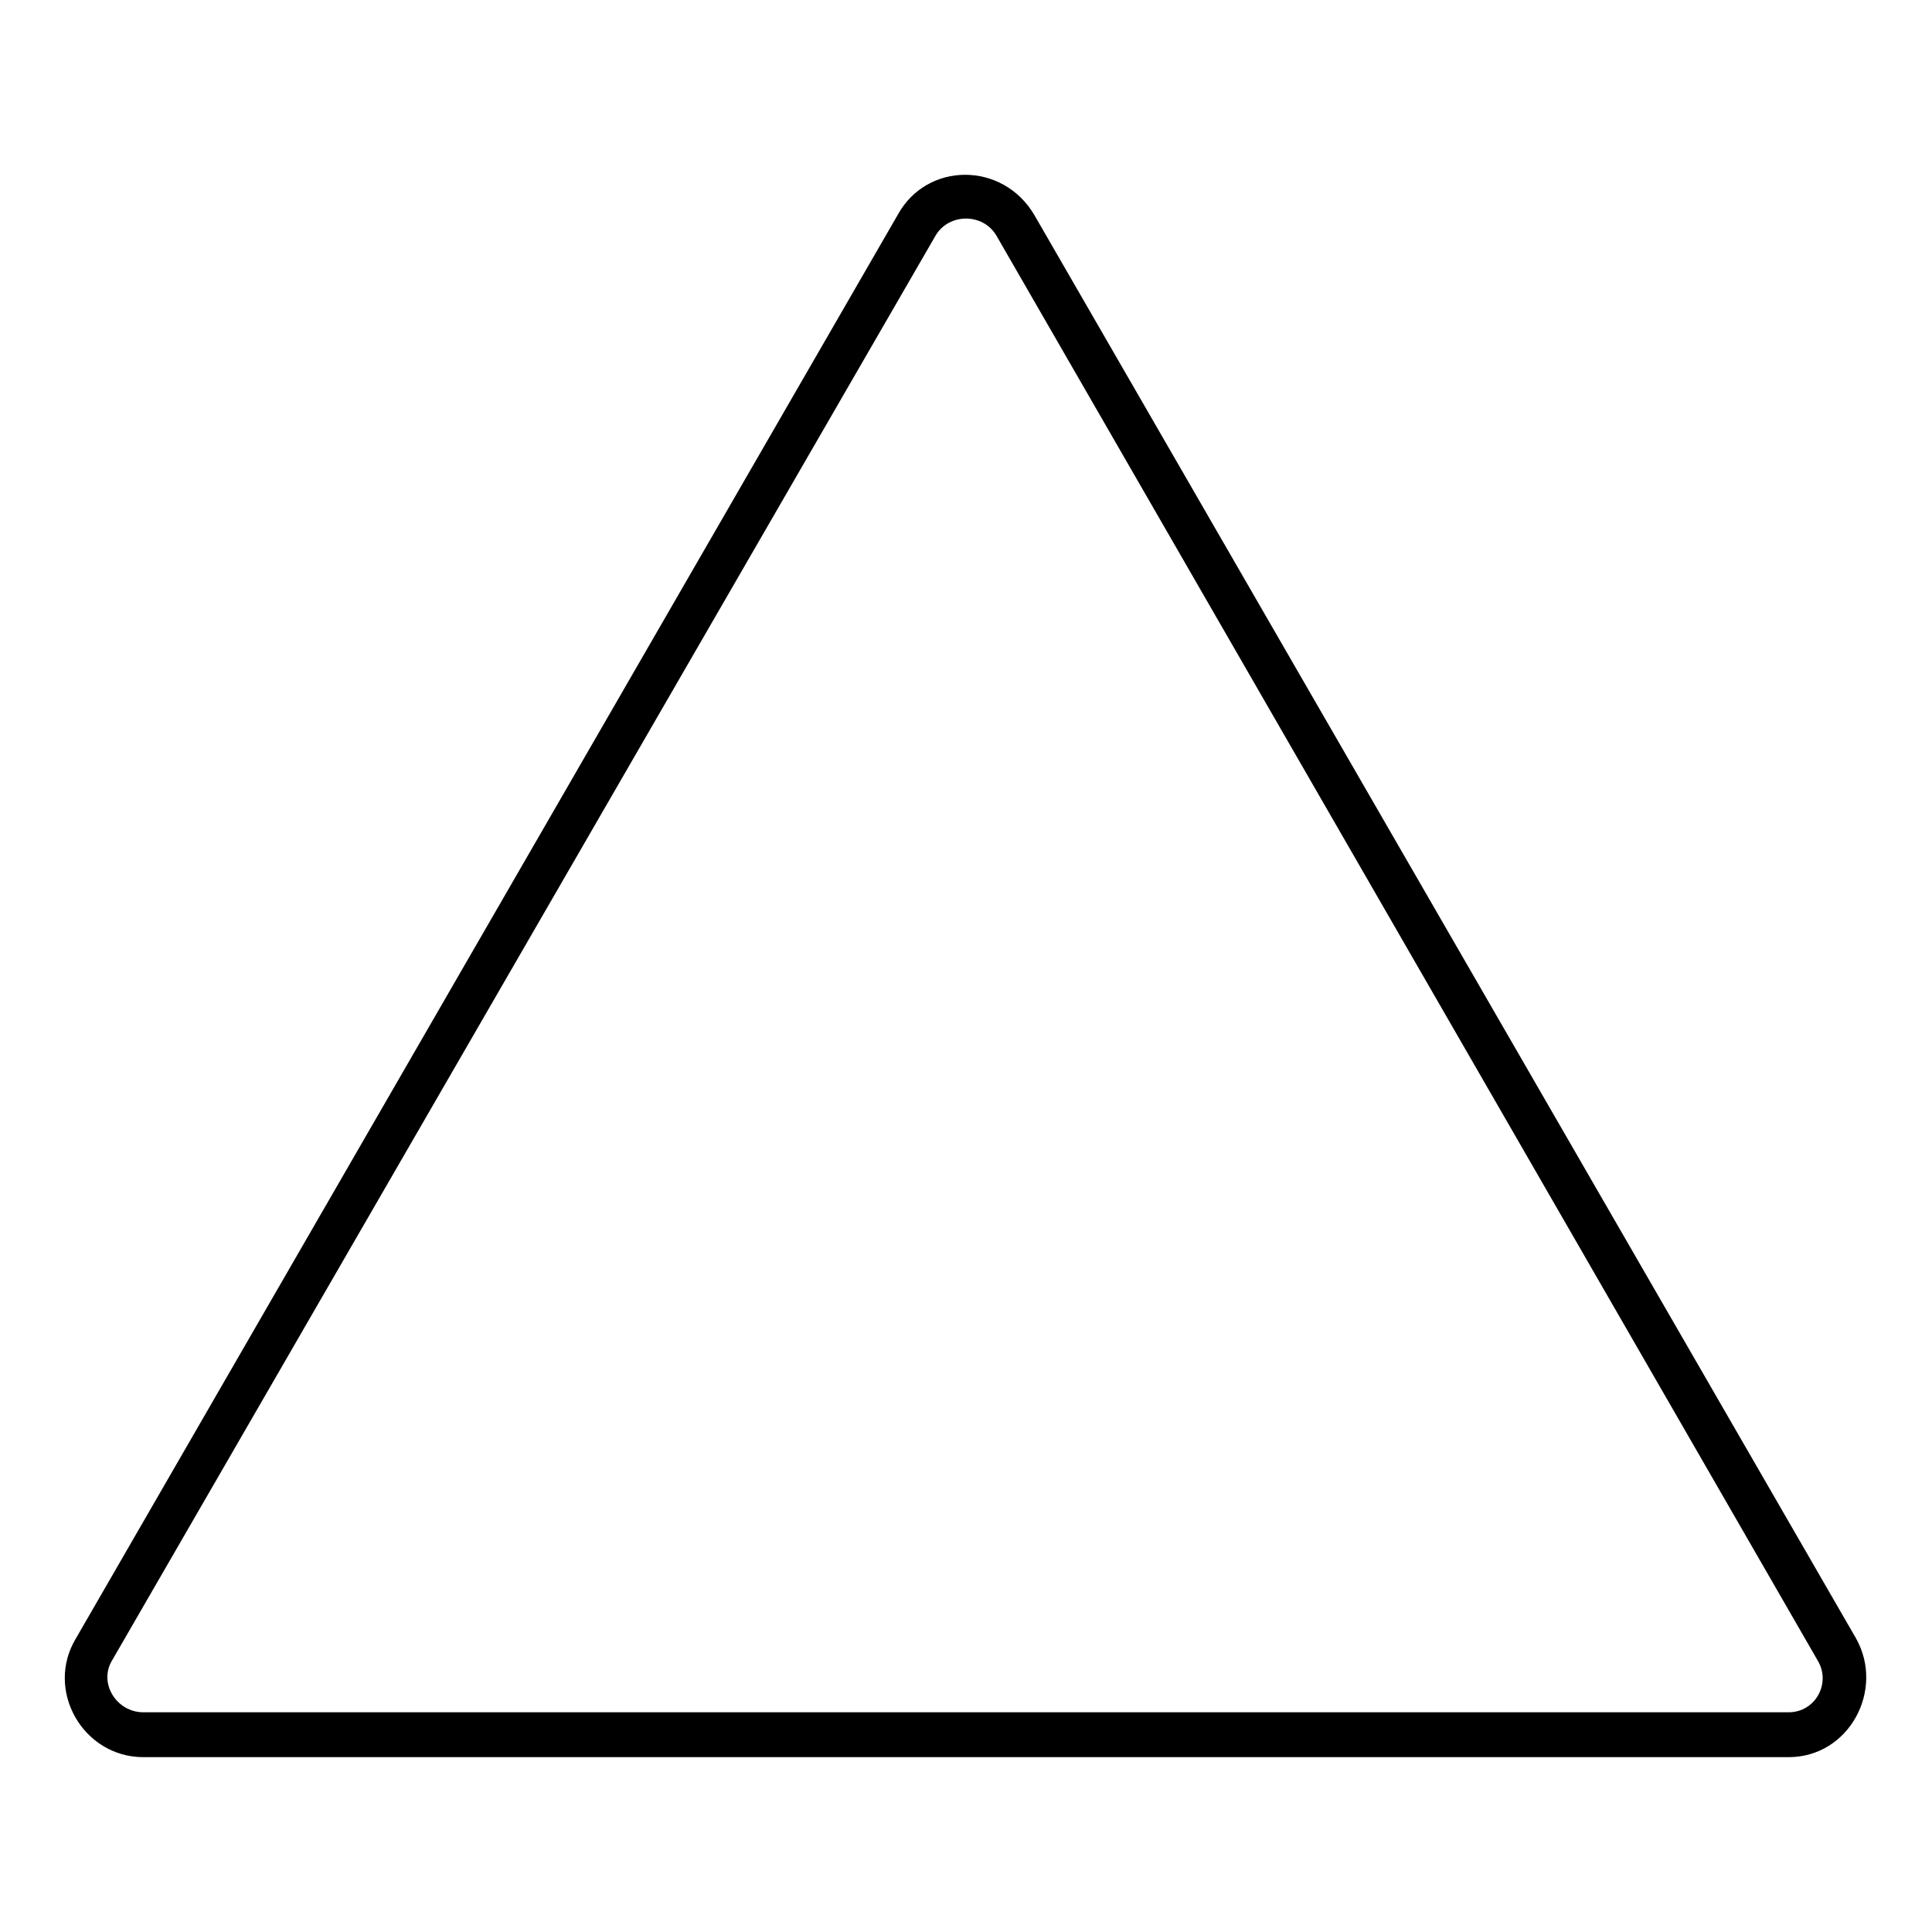
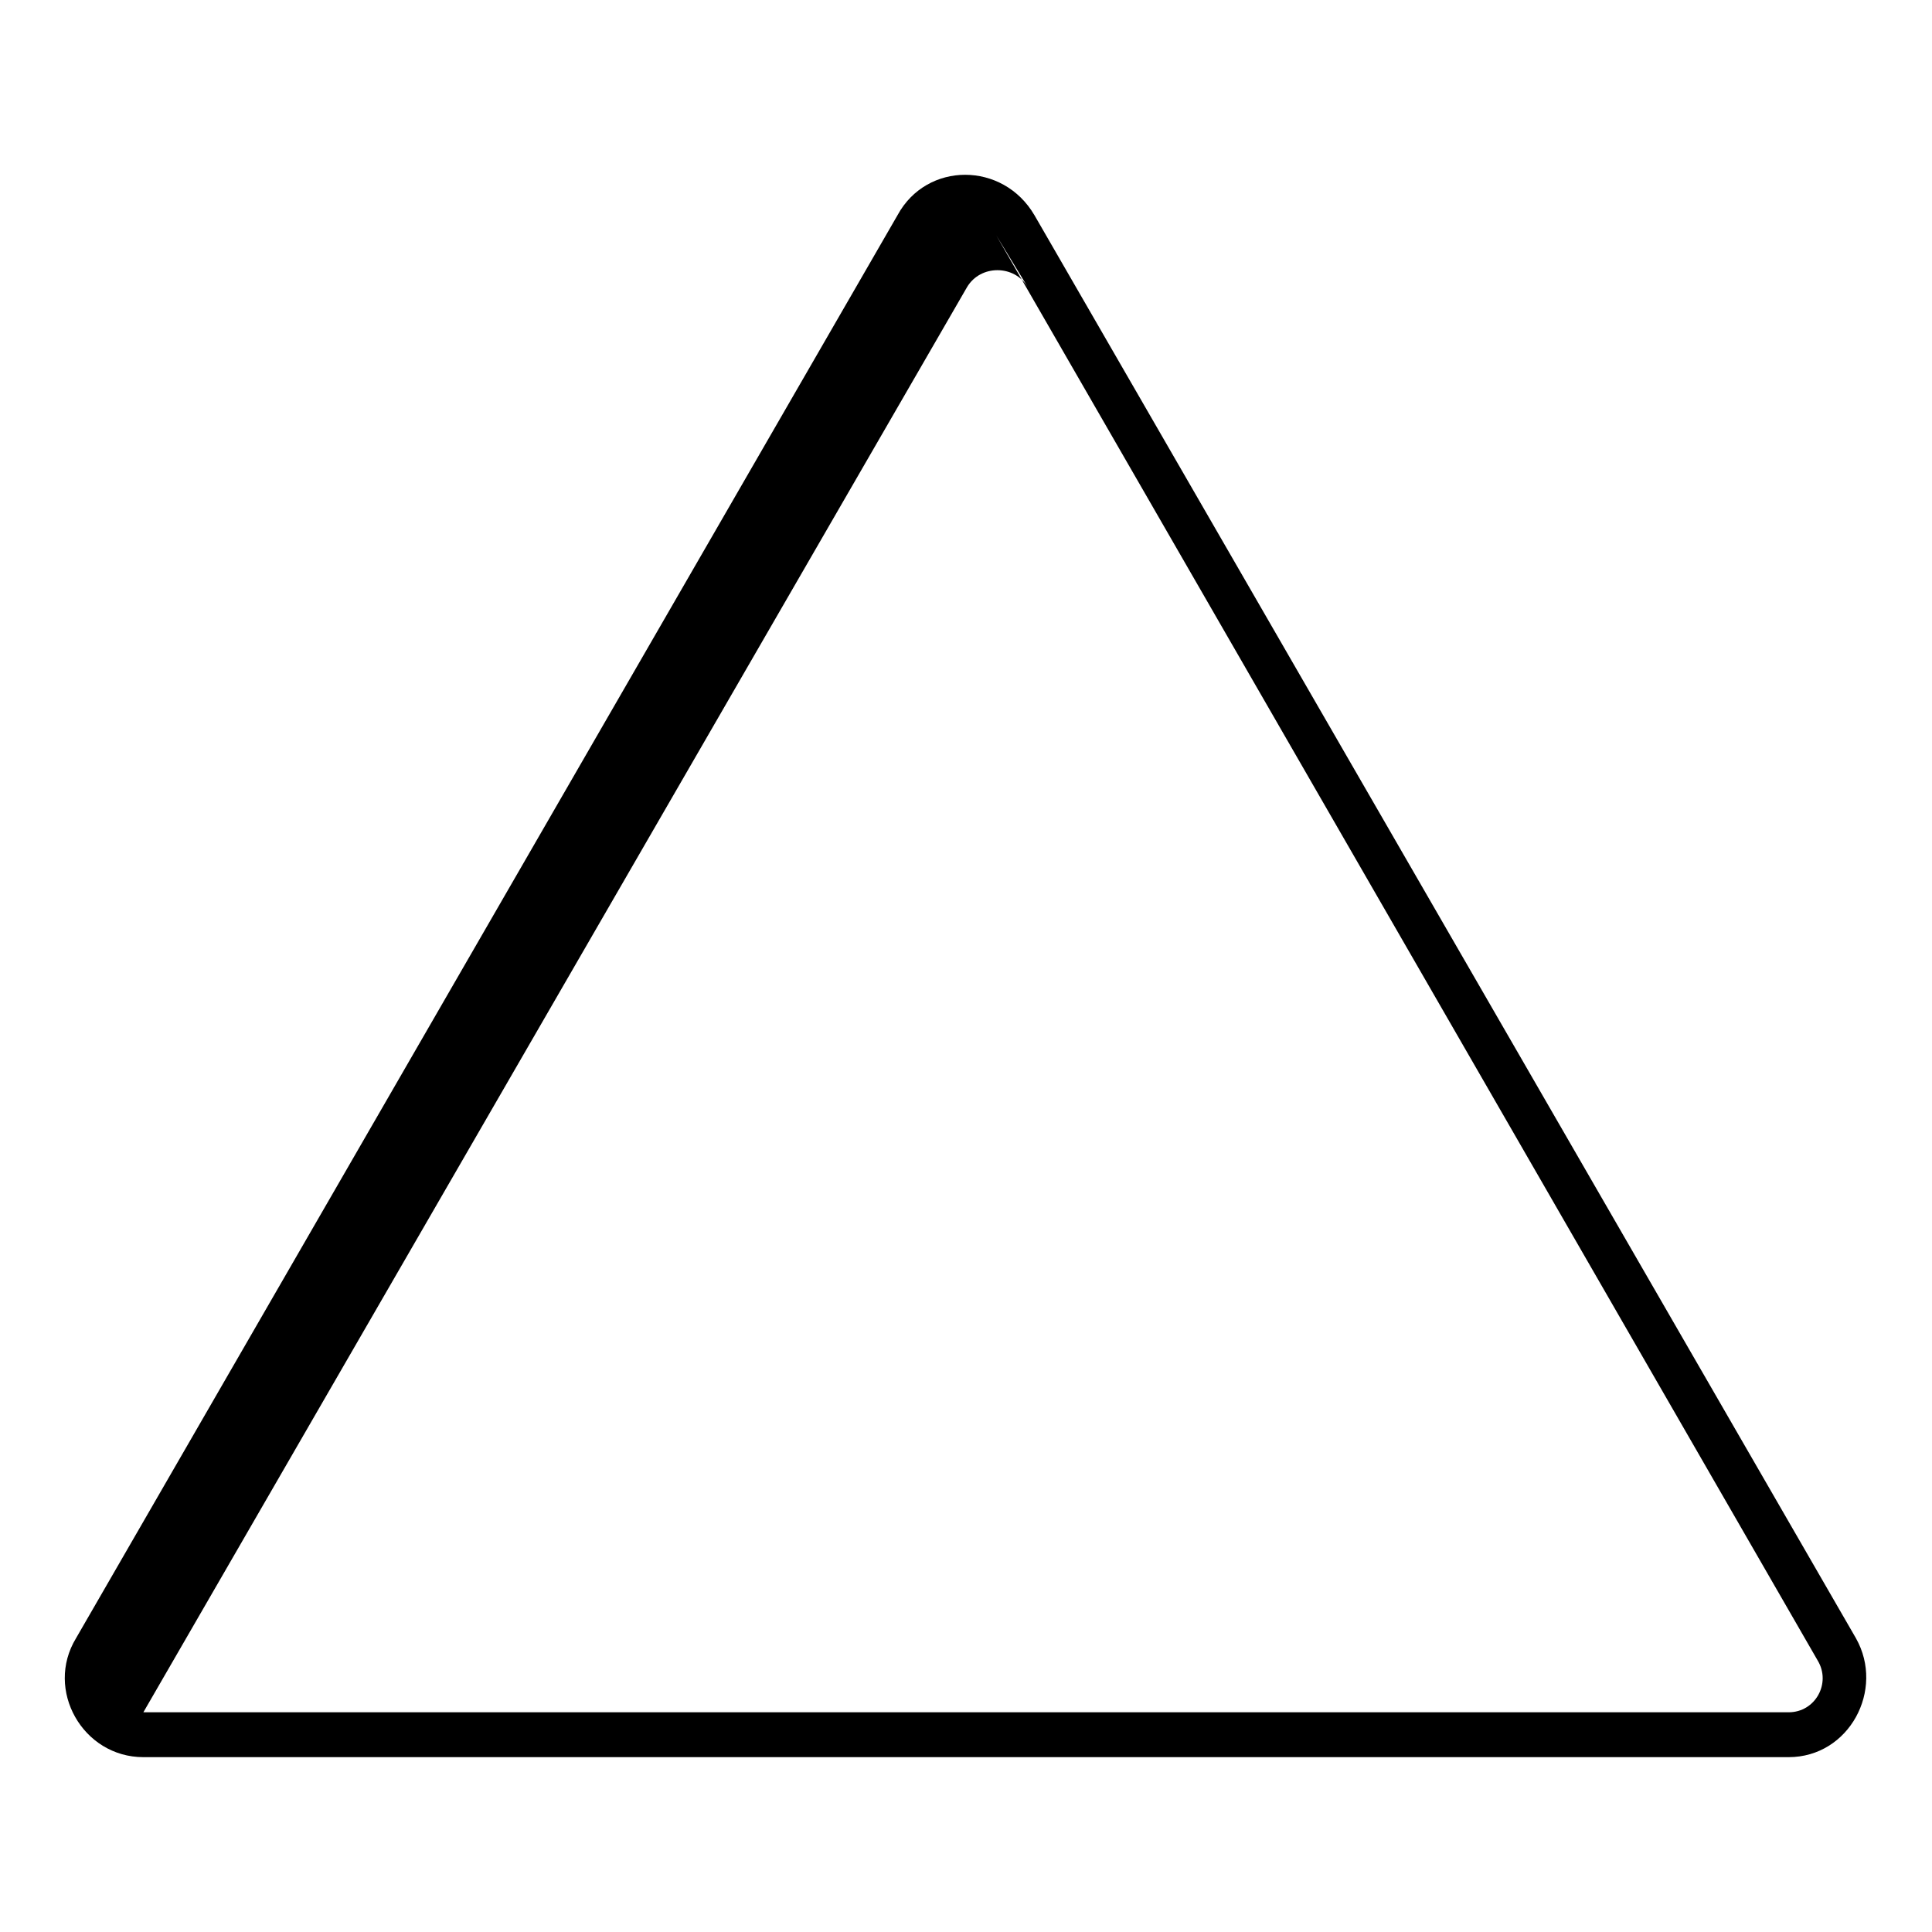
<svg xmlns="http://www.w3.org/2000/svg" fill="#000000" width="800px" height="800px" version="1.1" viewBox="144 144 512 512">
-   <path d="m418.14 201.03 217.7 377.11c7.734 13.68-1.785 31.523-17.844 31.523h-436c-16.059 0-26.172-17.844-17.844-31.523l217.7-377.11c7.734-14.277 27.957-14.277 36.285 0zm-10.113 5.352 217.7 377.71c3.57 5.949-0.594 13.68-7.734 13.68h-436c-7.137 0-11.895-7.734-8.328-13.68l218.3-377.71c3.57-5.949 12.492-5.949 16.059 0z" fill-rule="evenodd" />
+   <path d="m418.14 201.03 217.7 377.11c7.734 13.68-1.785 31.523-17.844 31.523h-436c-16.059 0-26.172-17.844-17.844-31.523l217.7-377.11c7.734-14.277 27.957-14.277 36.285 0zm-10.113 5.352 217.7 377.71c3.57 5.949-0.594 13.68-7.734 13.68h-436l218.3-377.71c3.57-5.949 12.492-5.949 16.059 0z" fill-rule="evenodd" />
</svg>